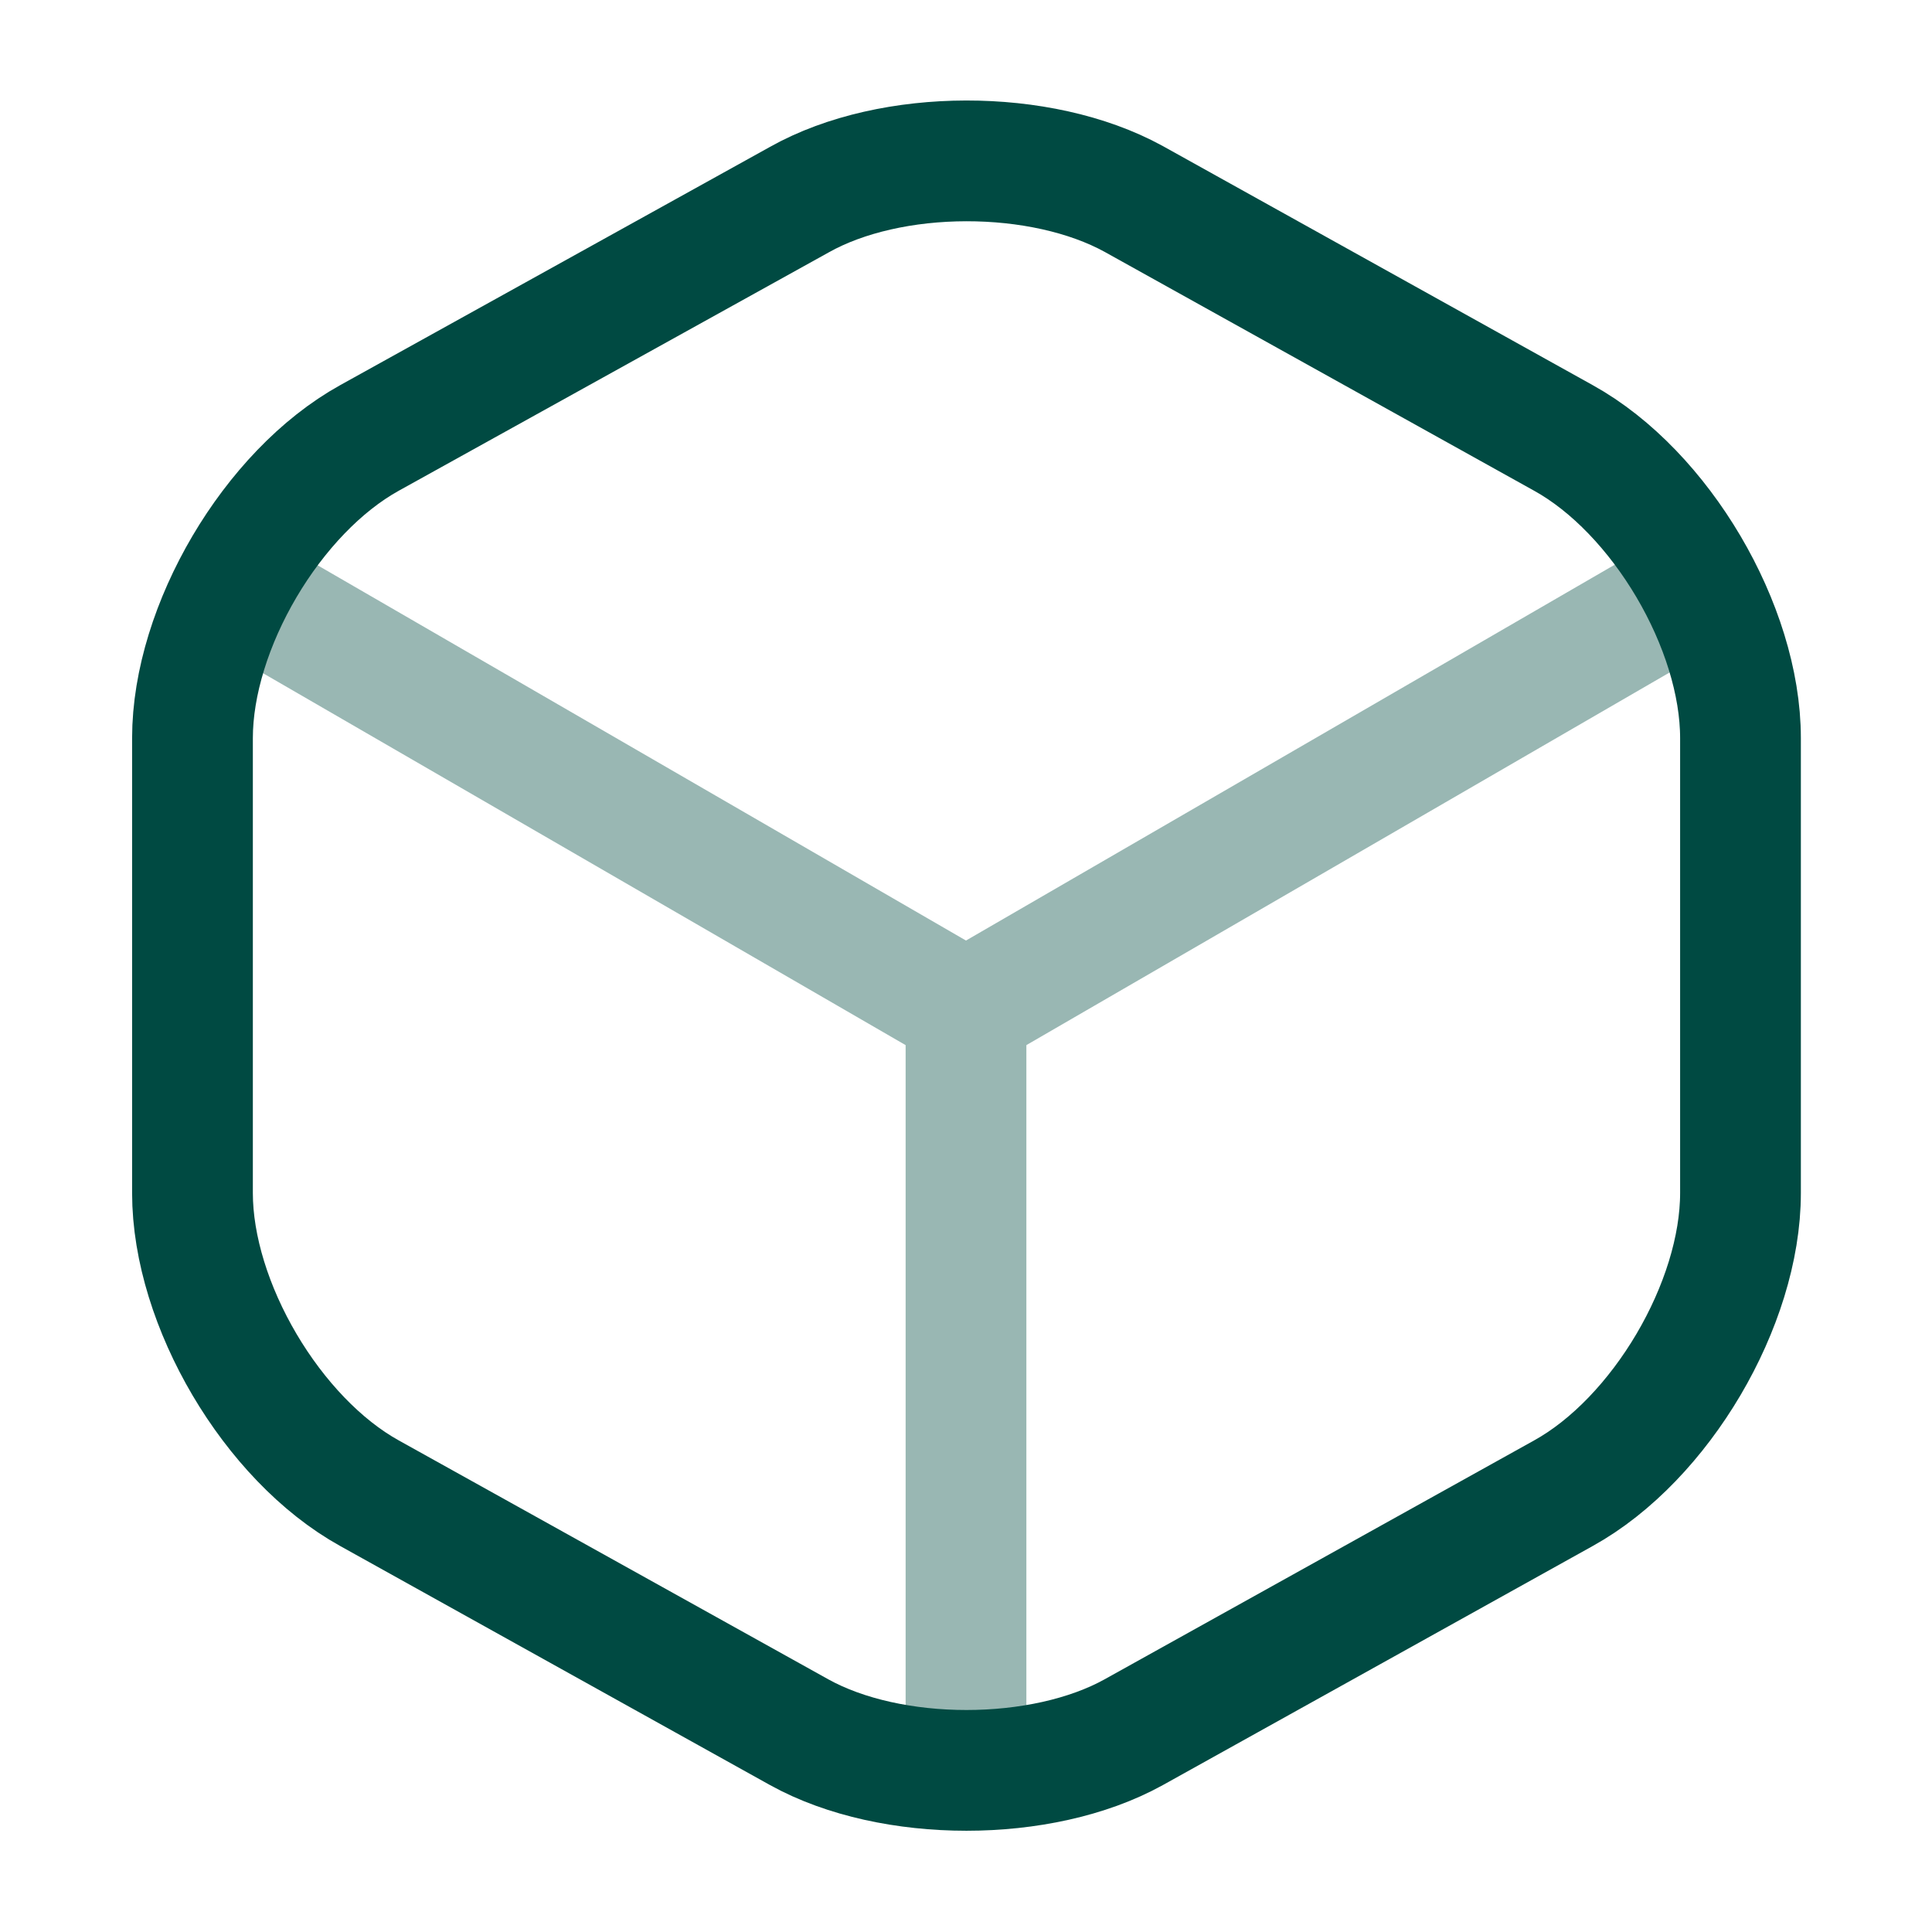
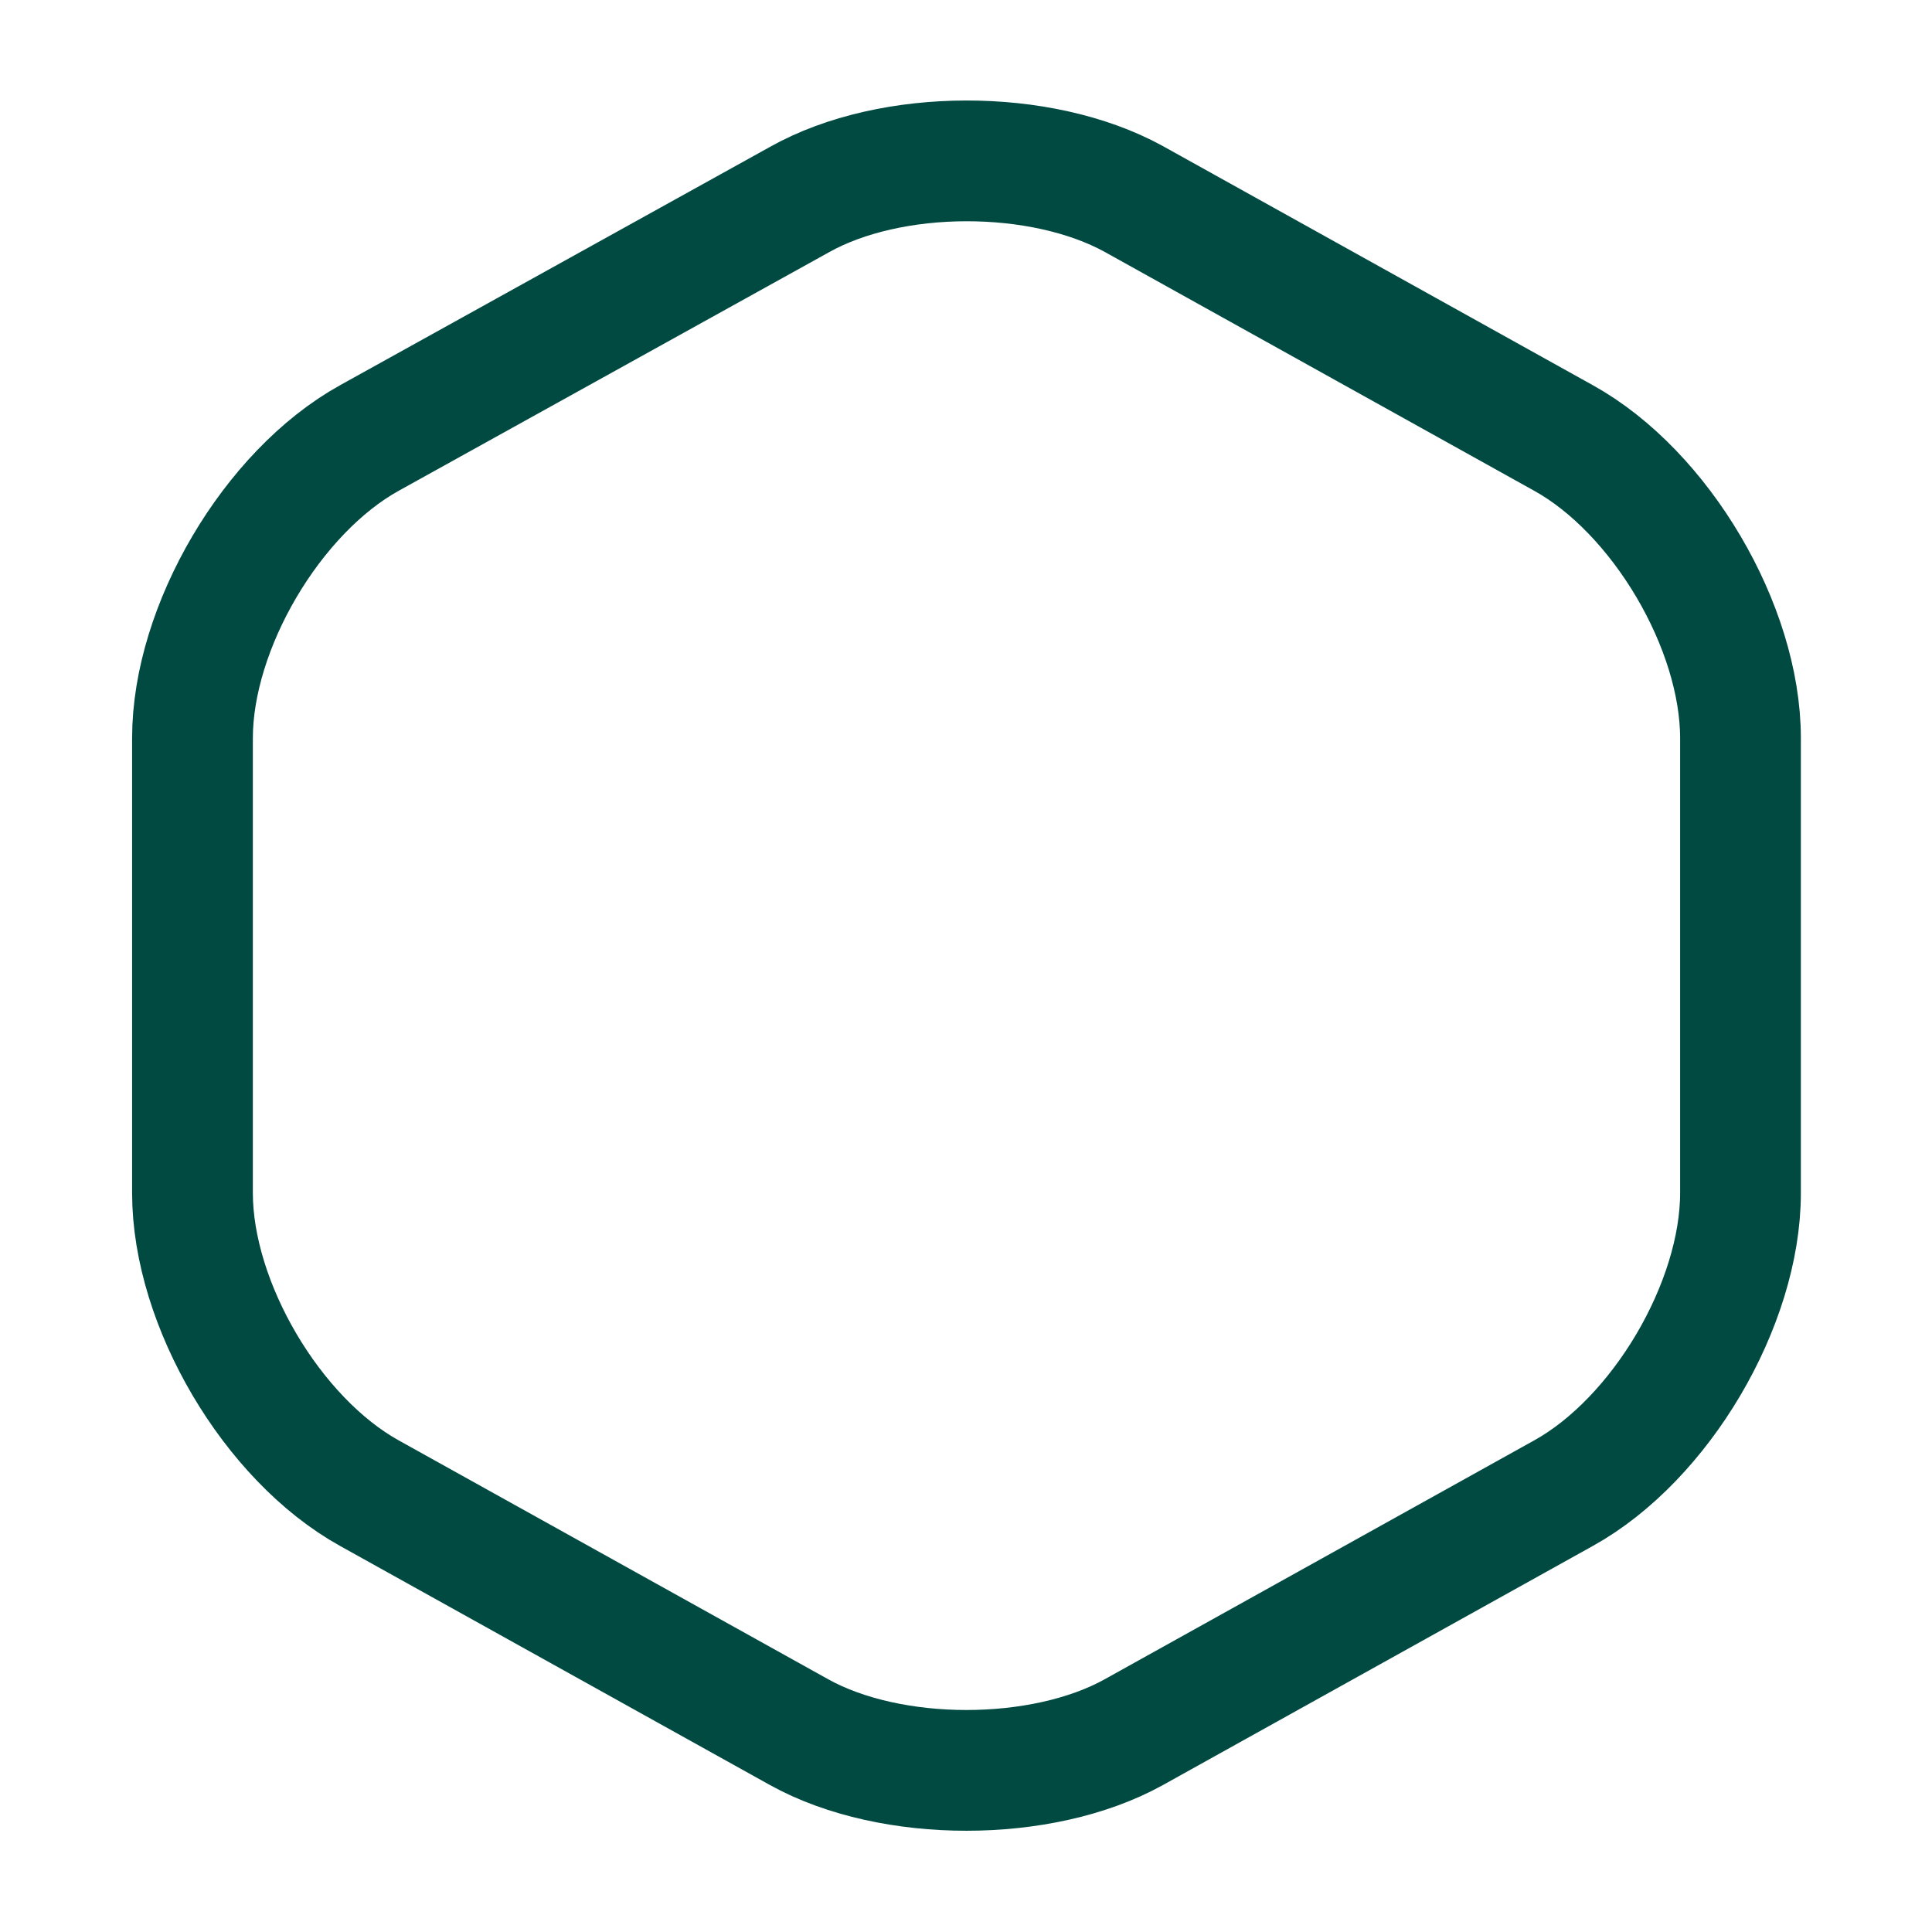
<svg xmlns="http://www.w3.org/2000/svg" width="32" height="32" viewBox="0 0 32 32" fill="none">
  <g opacity="0.4">
-     <path d="M4.227 9.92L16 16.734L27.693 9.96" stroke="#004A42" stroke-width="2" stroke-linecap="round" stroke-linejoin="round" />
-     <path d="M16 28.814V16.72" stroke="#004A42" stroke-width="2" stroke-linecap="round" stroke-linejoin="round" />
-   </g>
+     </g>
  <path d="M13.241 3.306L6.121 7.253C4.508 8.146 3.188 10.386 3.188 12.226V19.76C3.188 21.6 4.508 23.84 6.121 24.733L13.241 28.693C14.761 29.533 17.254 29.533 18.774 28.693L25.894 24.733C27.508 23.84 28.828 21.6 28.828 19.76V12.226C28.828 10.386 27.508 8.146 25.894 7.253L18.774 3.293C17.241 2.453 14.761 2.453 13.241 3.306Z" stroke="#004A42" stroke-width="2" stroke-linecap="round" stroke-linejoin="round" />
</svg>